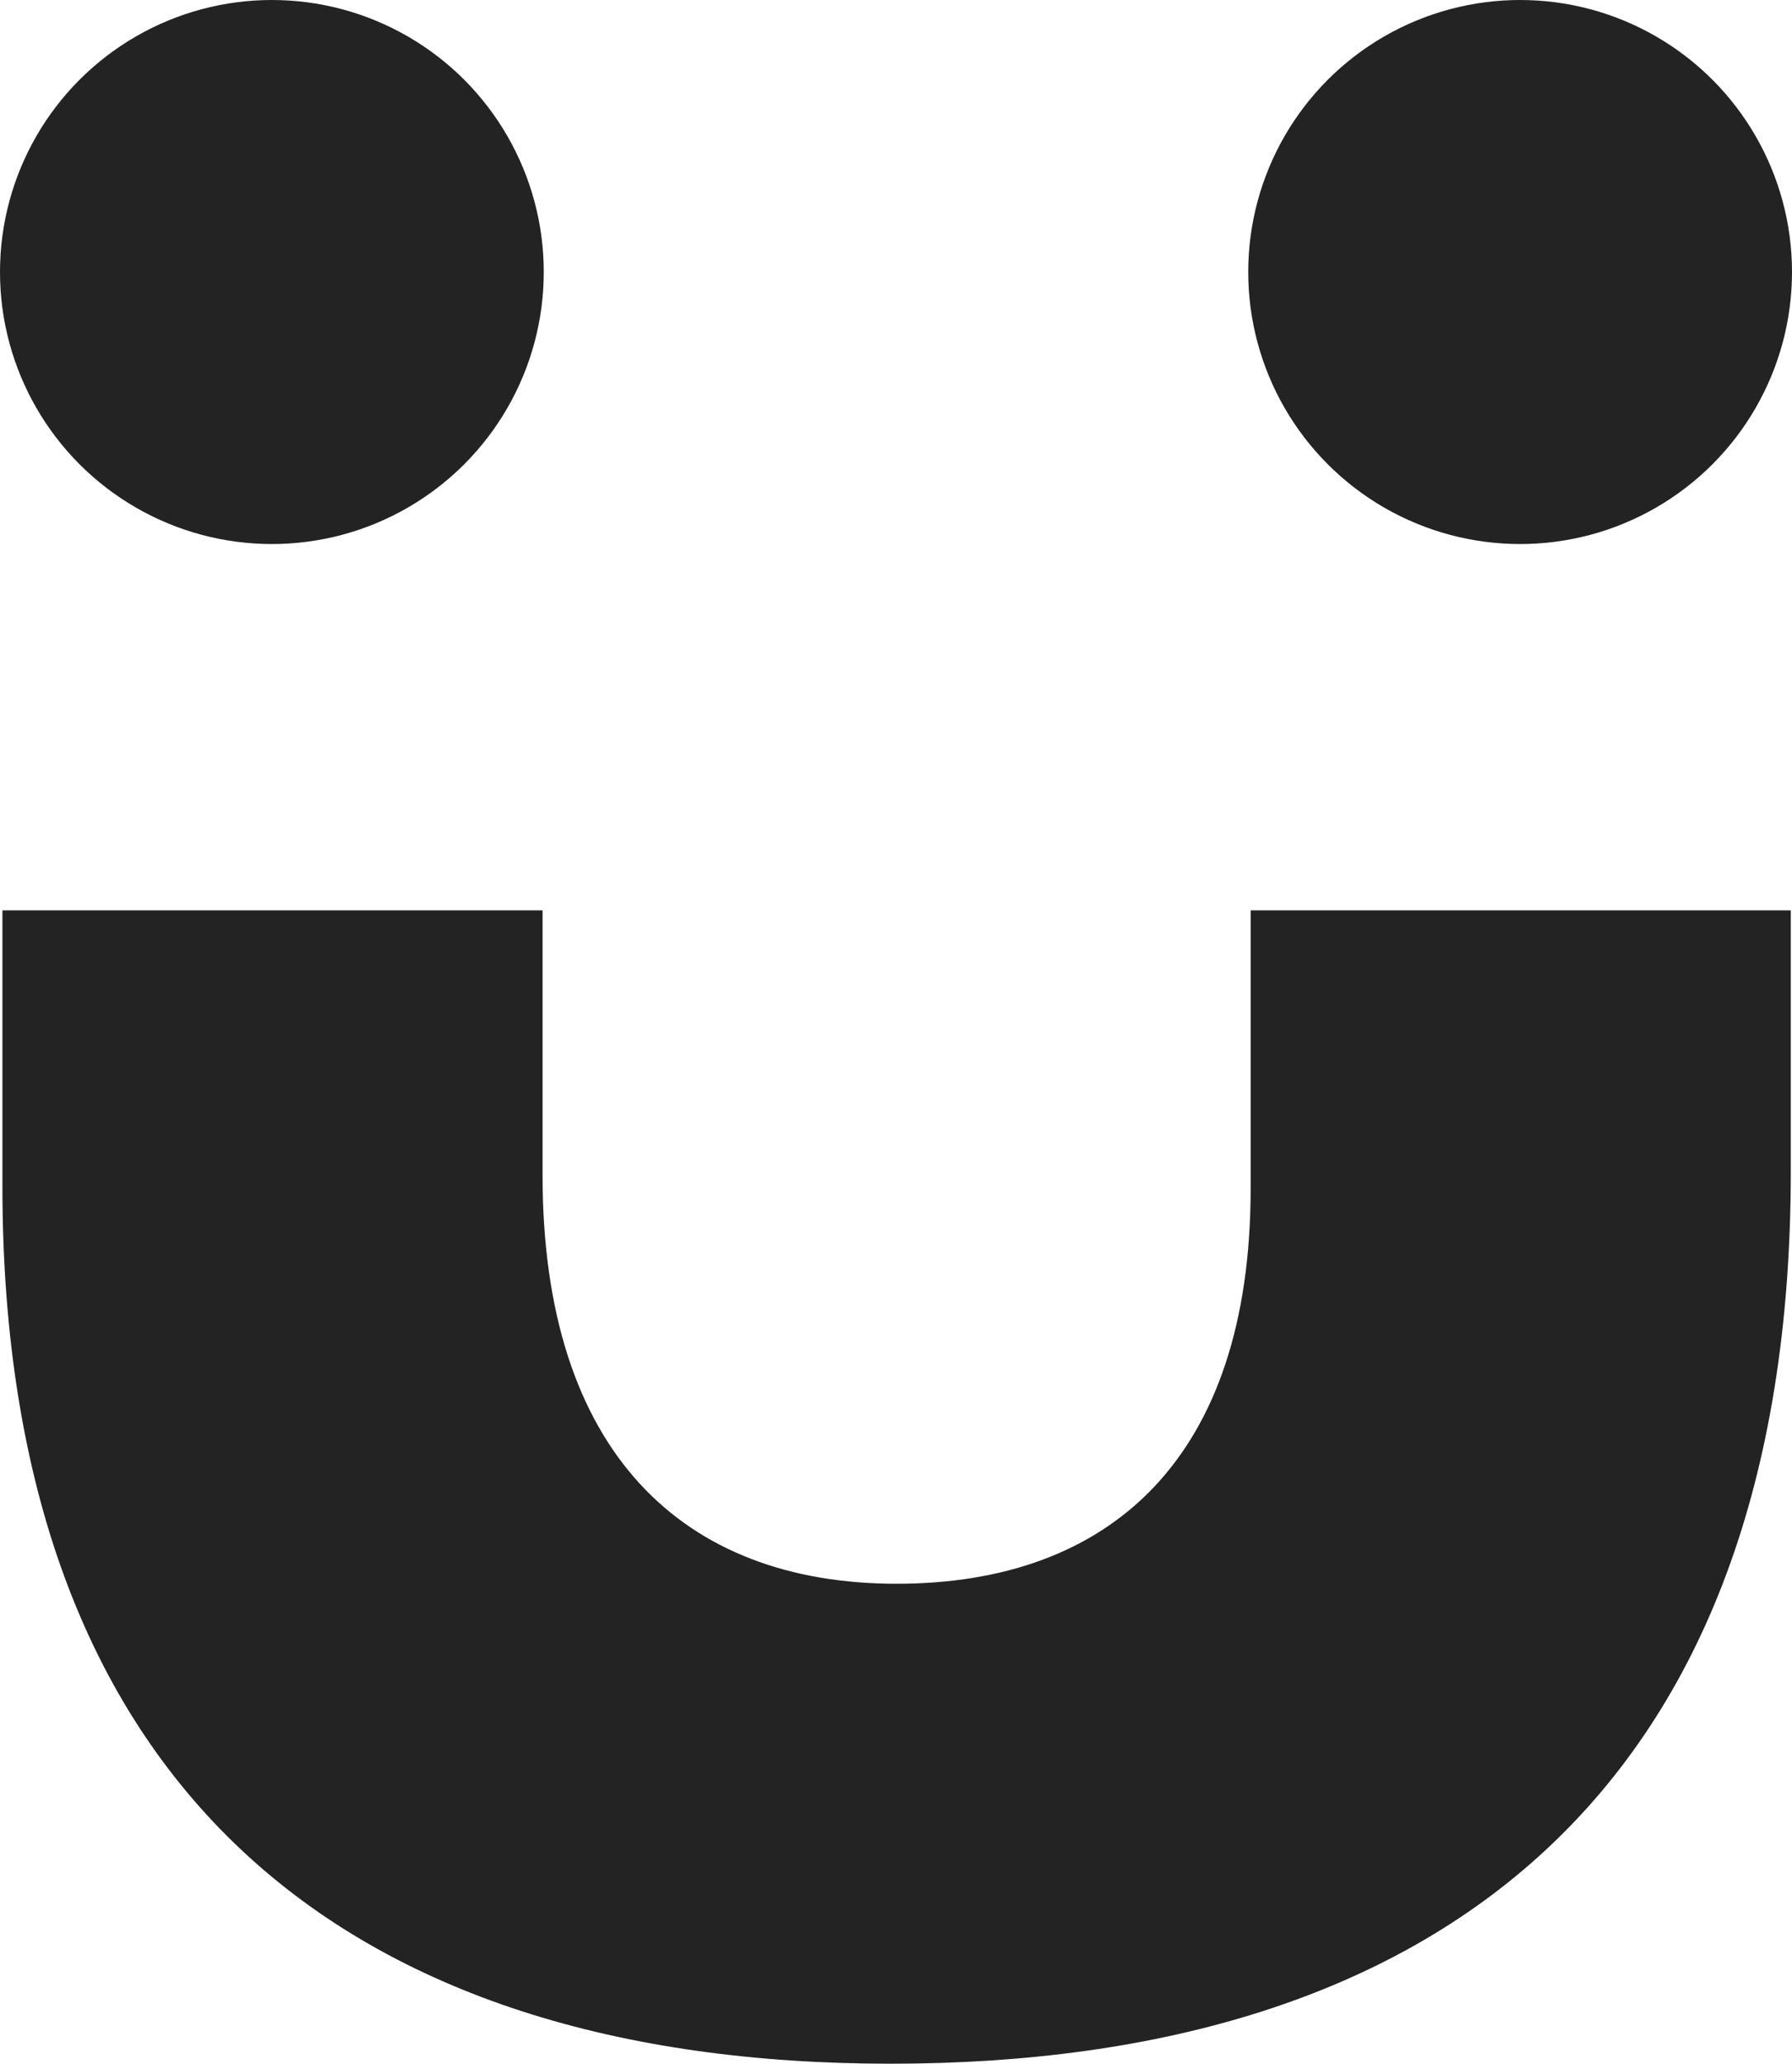
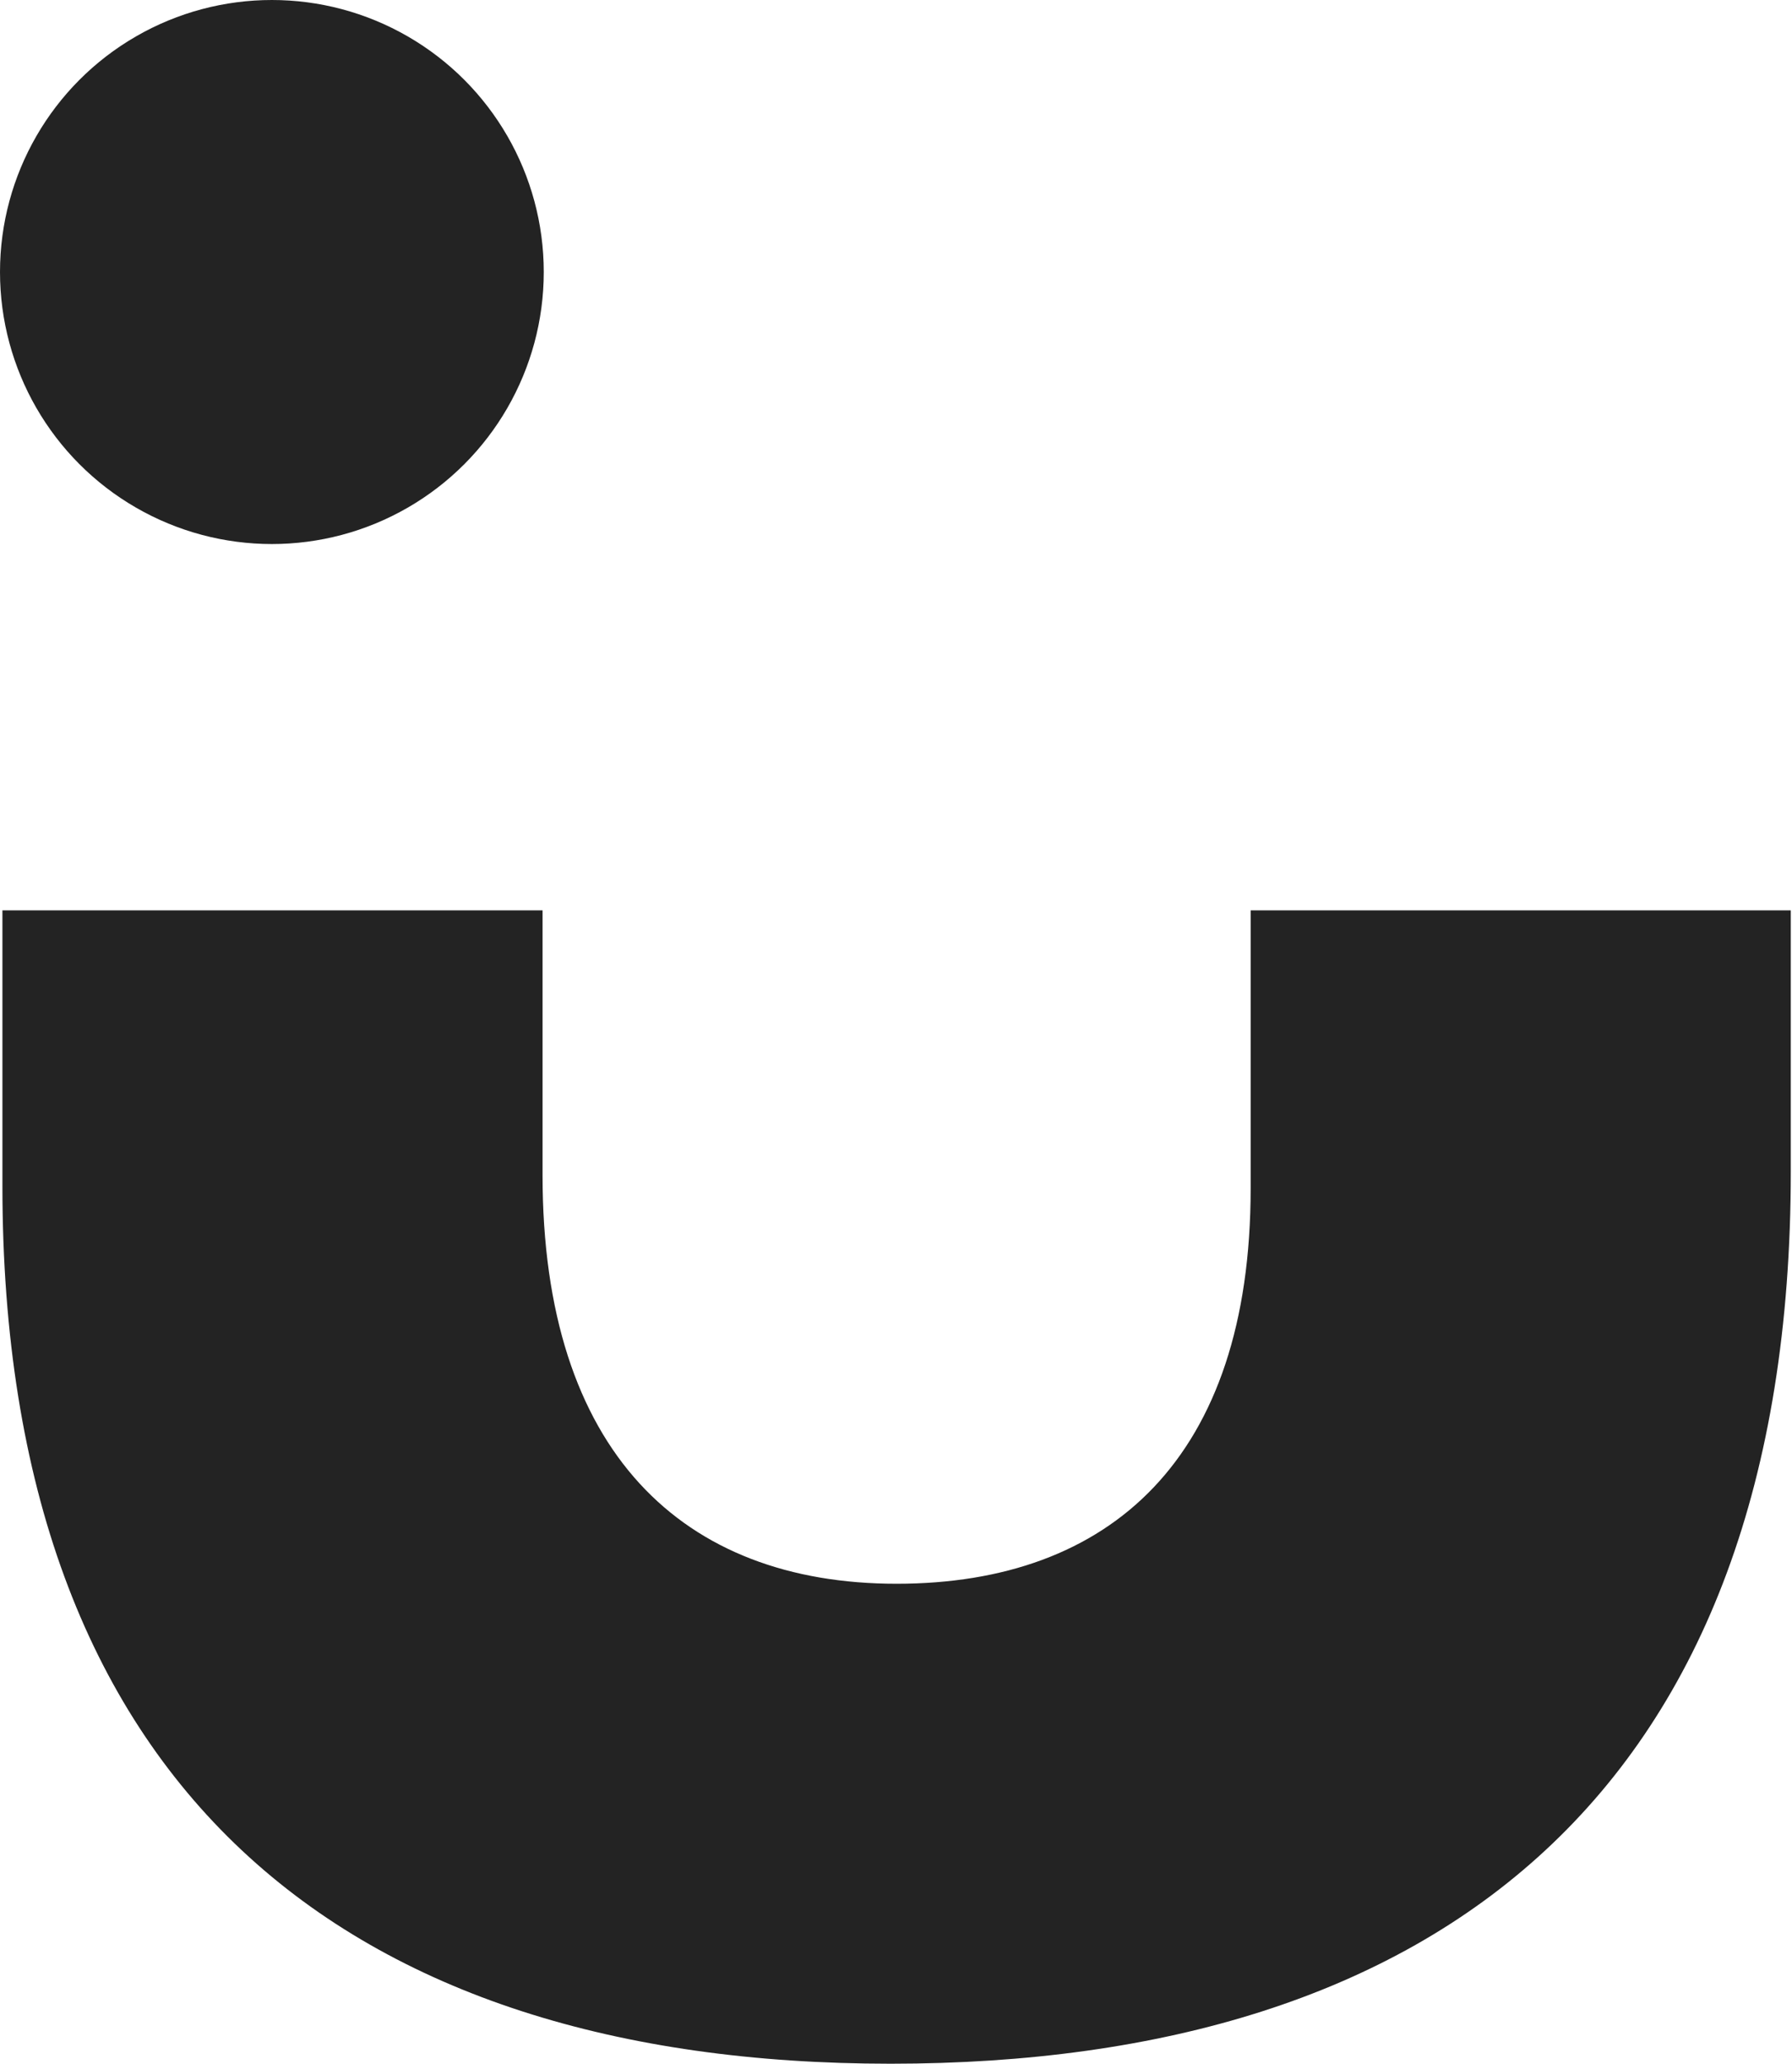
<svg xmlns="http://www.w3.org/2000/svg" id="Layer_1" viewBox="0 0 148.3 170.7">
  <defs>
    <style>      .st0 {        fill: #232323;      }    </style>
  </defs>
  <path class="st0" d="M.2,98.1v-22.8h44.7v21.9c0,22.9,11.6,33.8,29.3,33.8s29.3-10.4,29.3-32.7v-23h44.7v21.6c0,51.3-29.3,73.8-74.5,73.8S.2,147.8.2,98.1Z" />
  <circle class="st0" cx="22.5" cy="22.5" r="22.5" />
-   <circle class="st0" cx="125.8" cy="22.5" r="22.5" />
</svg>